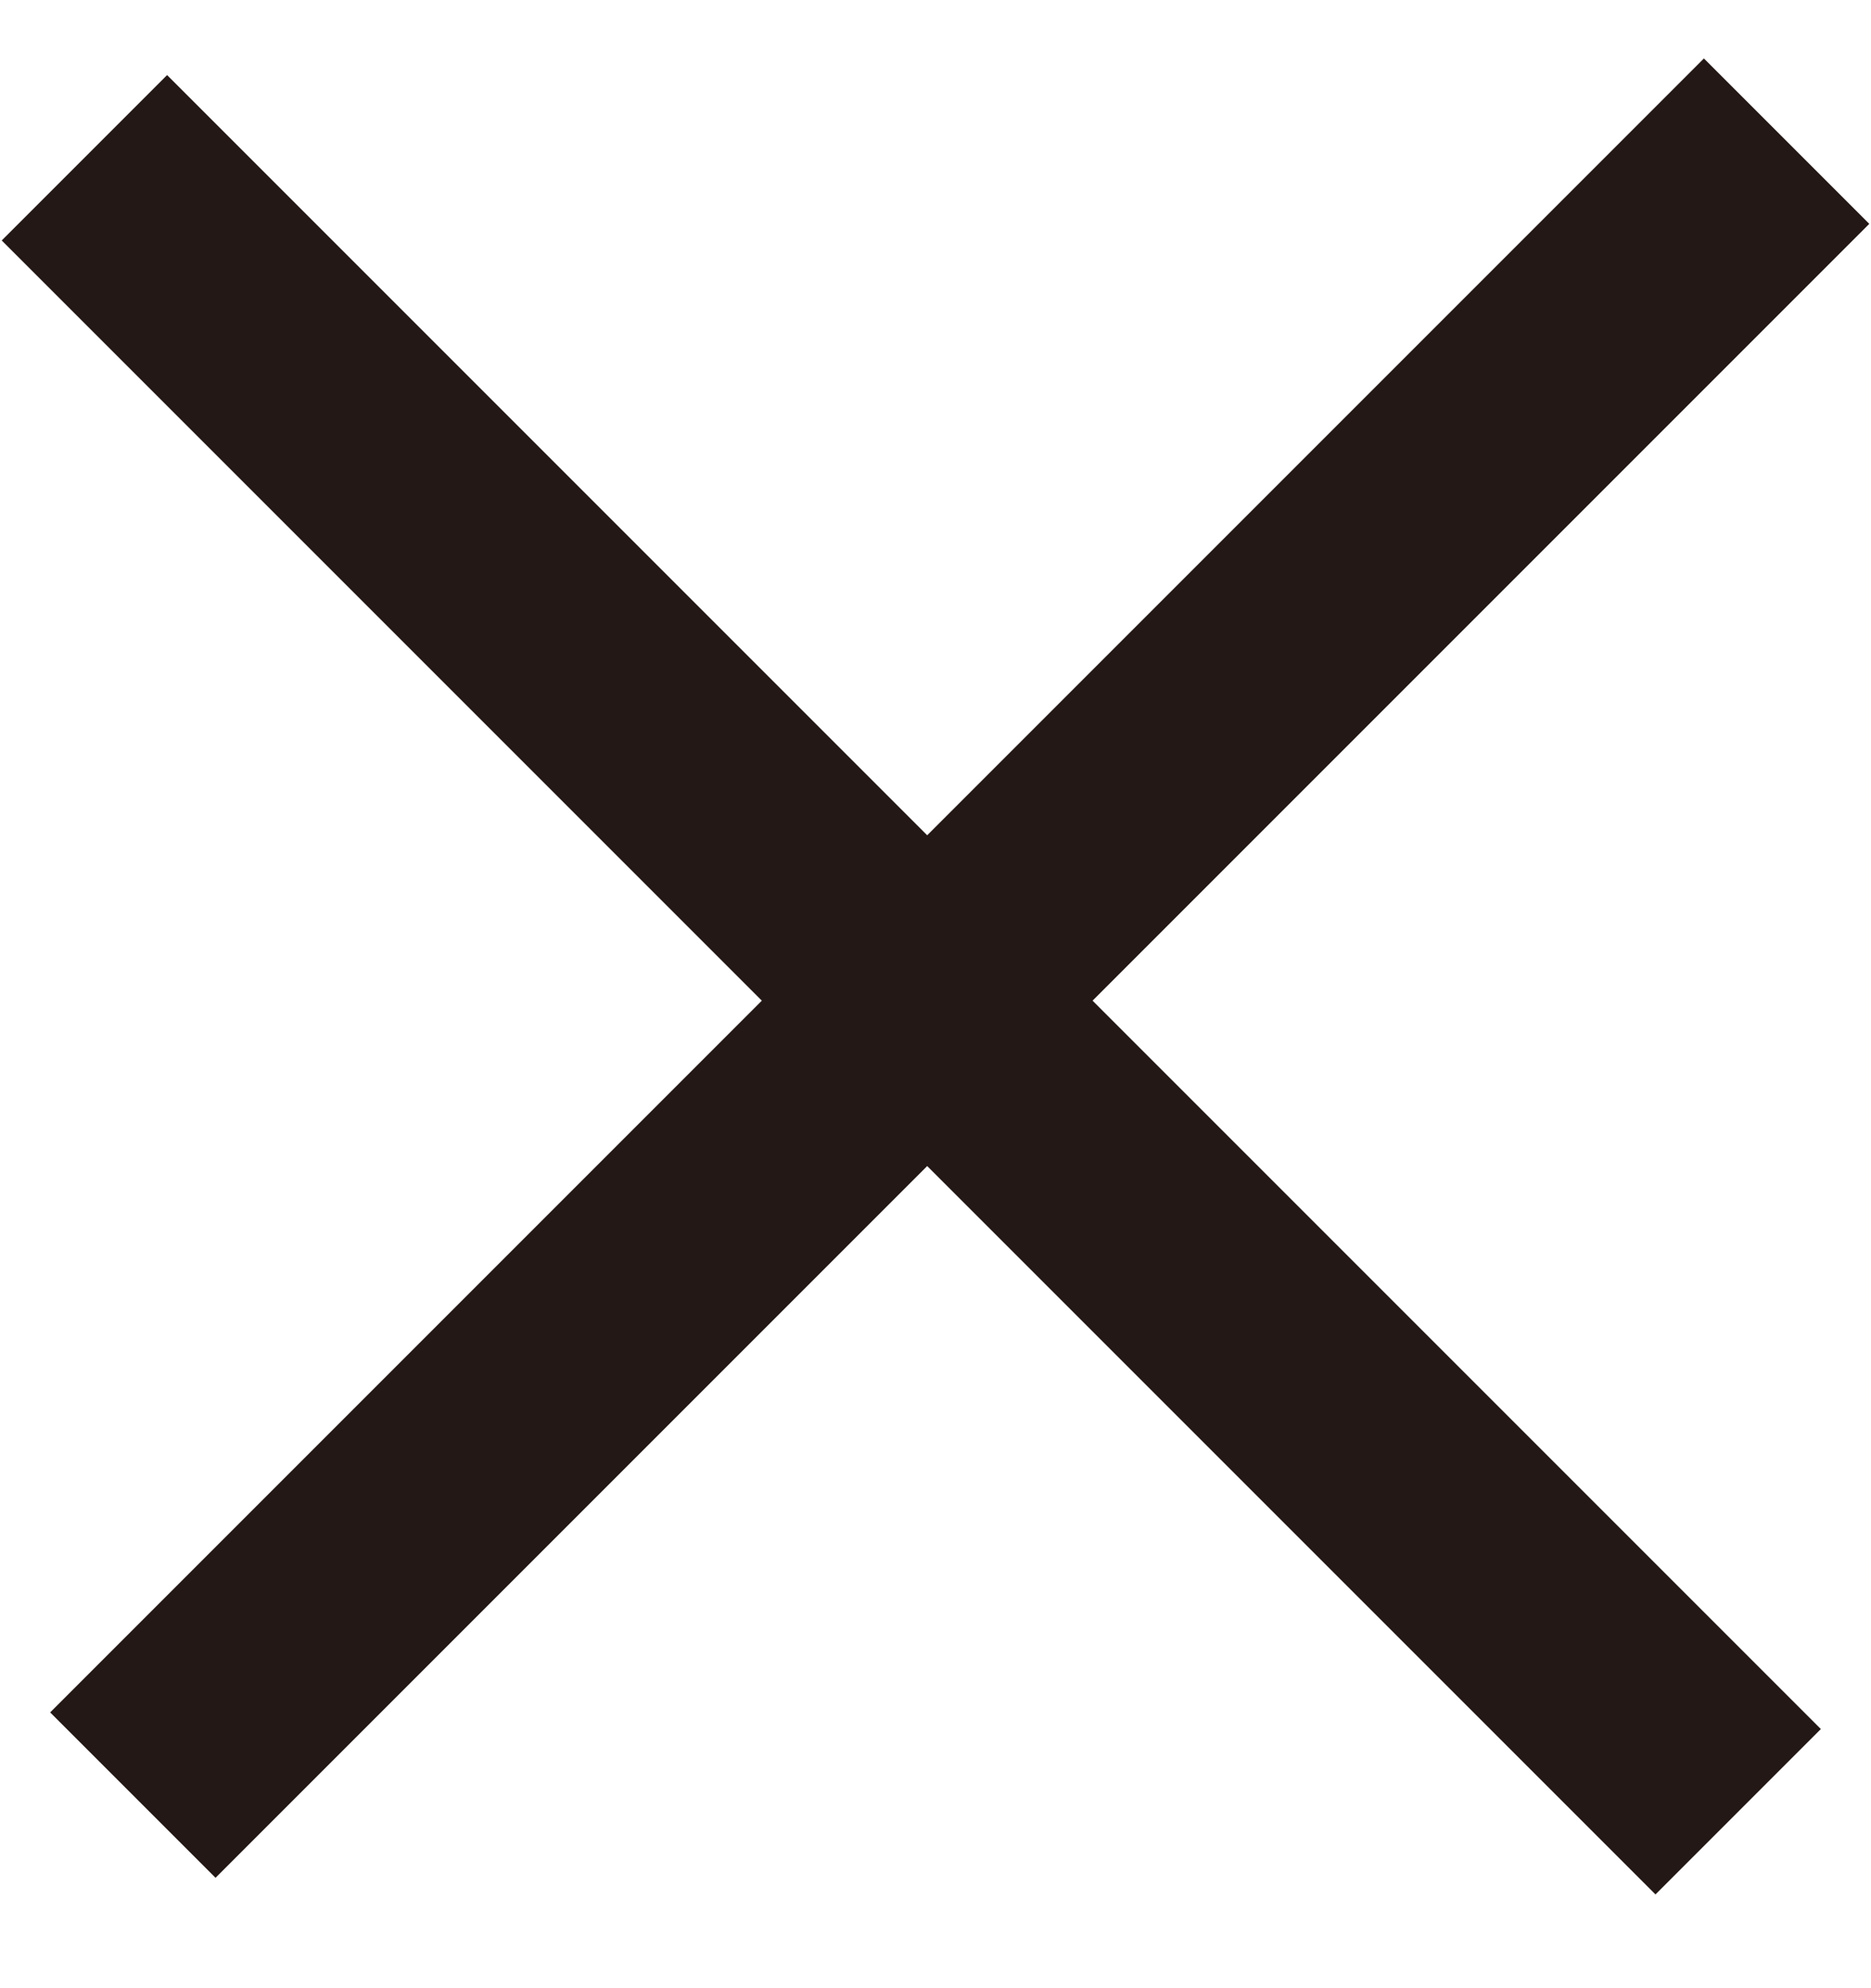
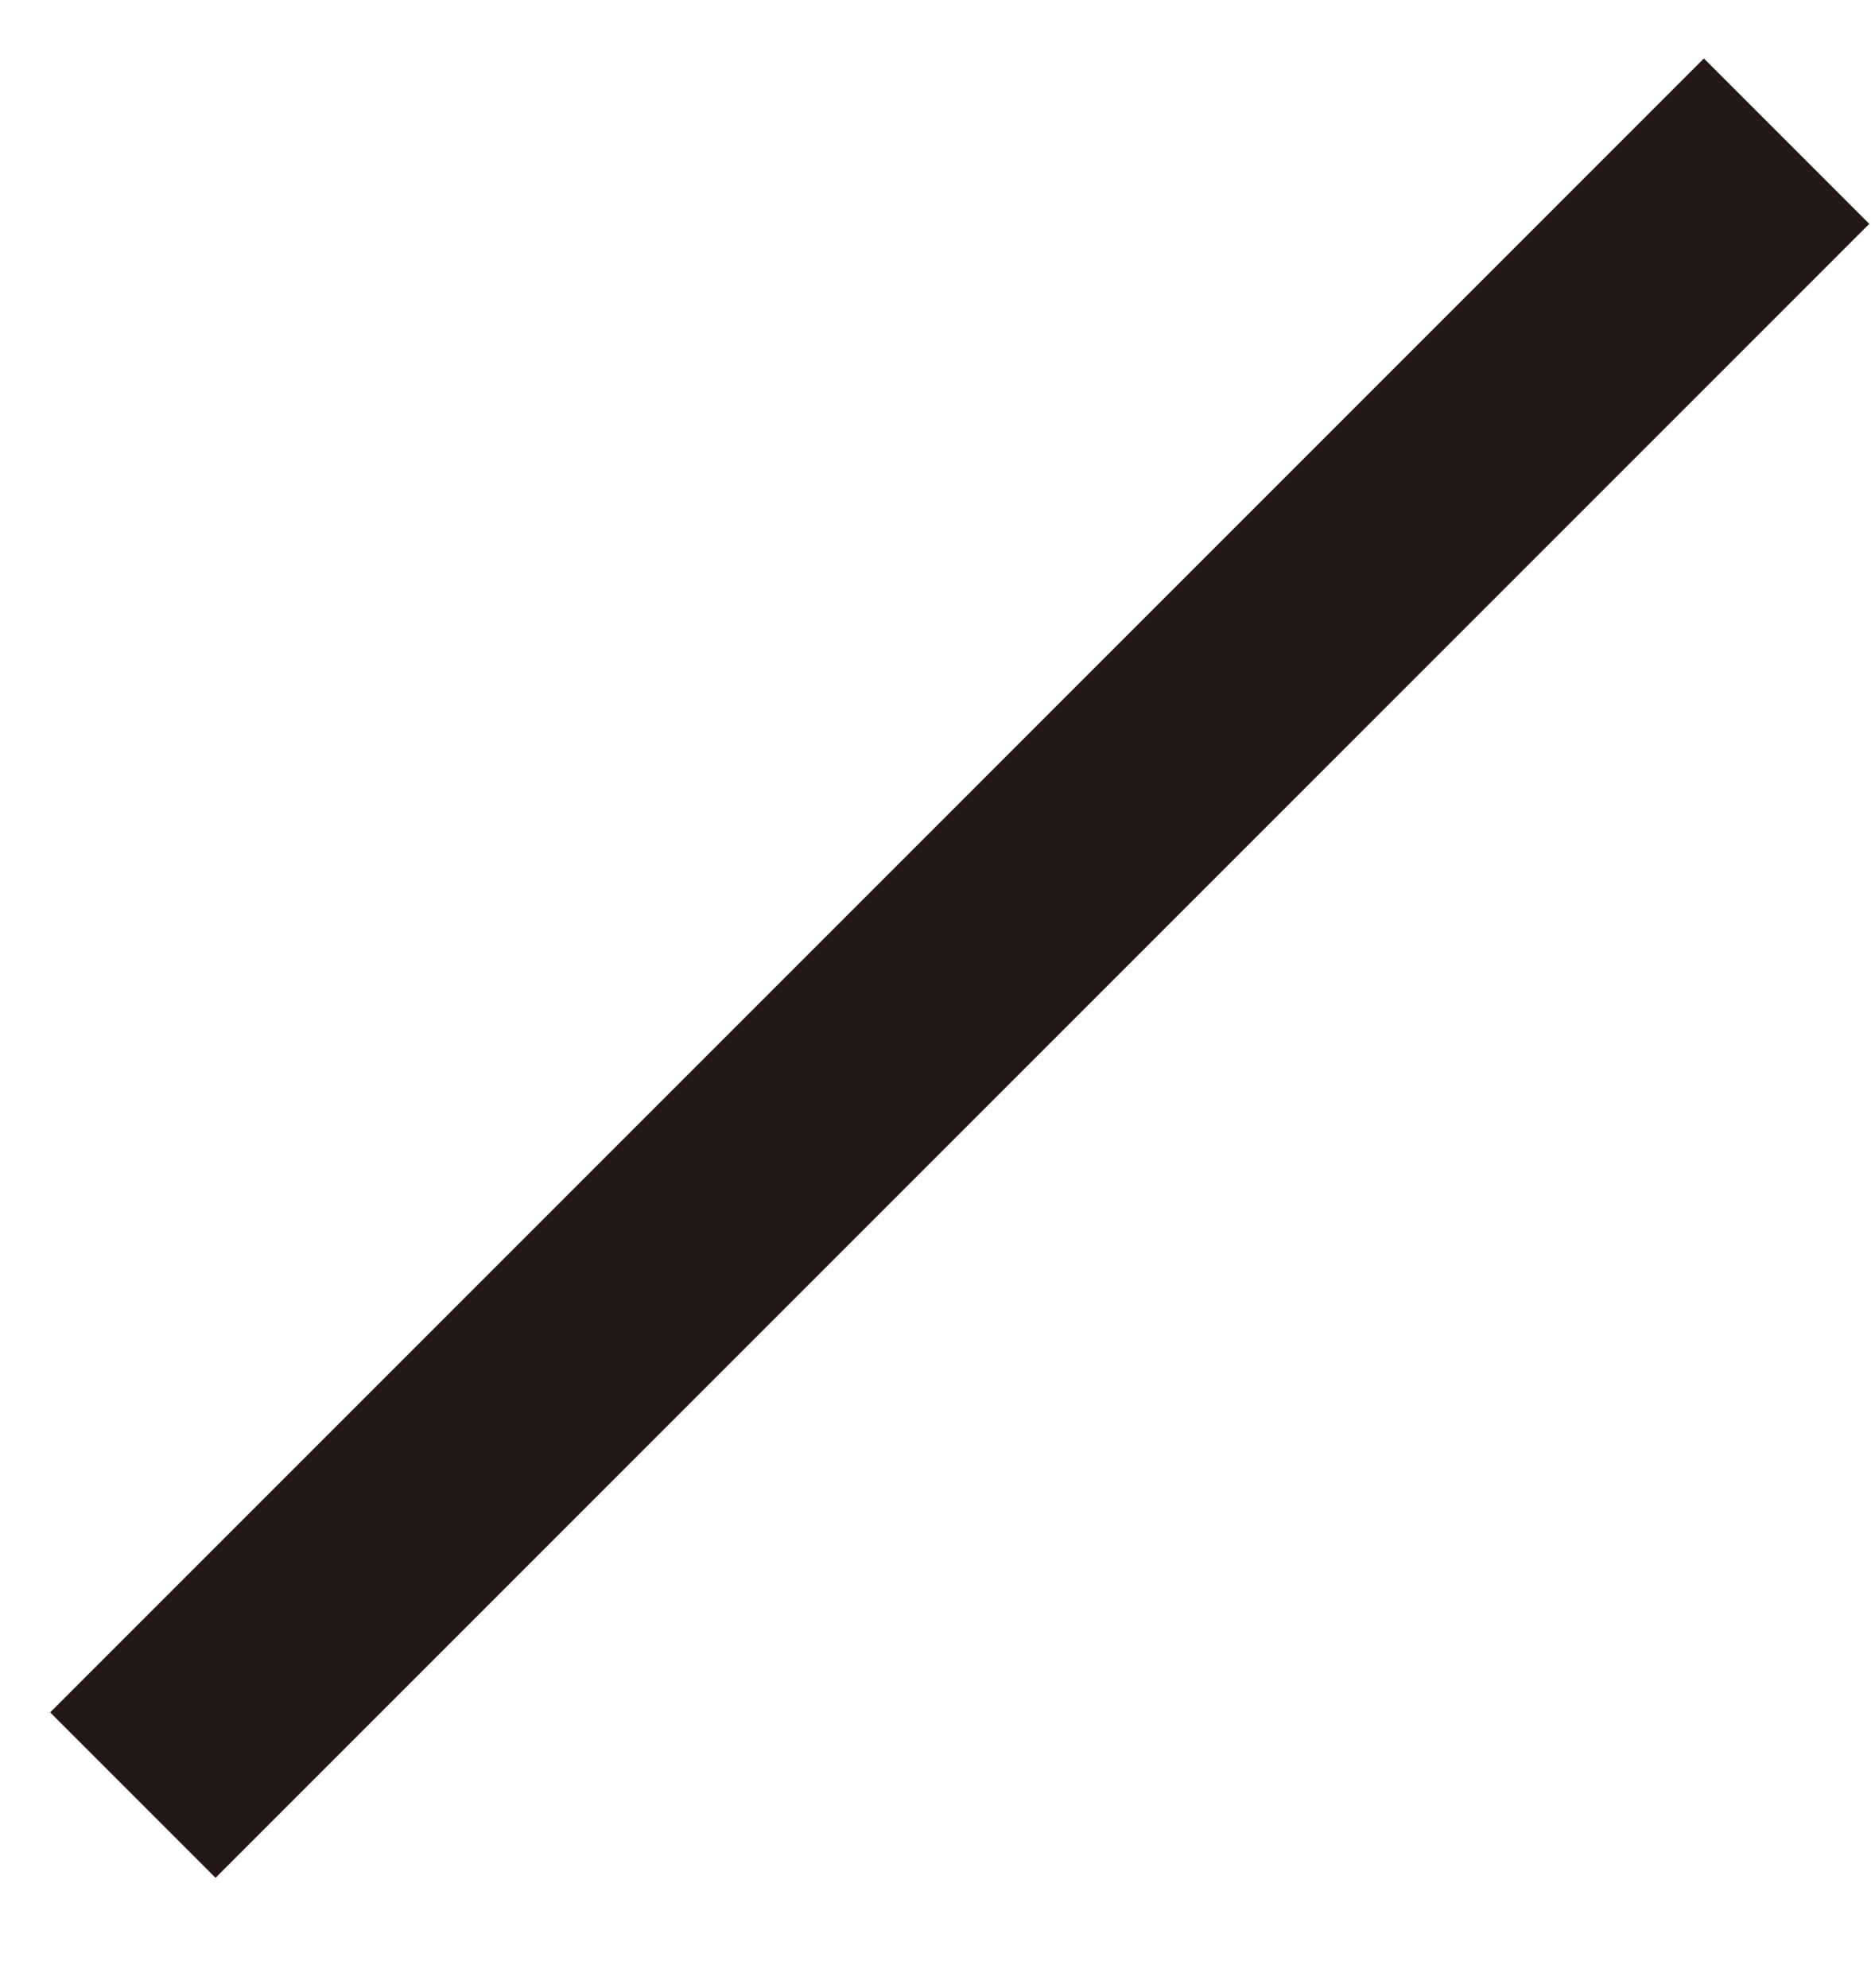
<svg xmlns="http://www.w3.org/2000/svg" width="16" height="17" viewBox="0 0 16 17" fill="none">
  <rect x="0.429" y="14.642" width="20" height="2" transform="rotate(-45 0.429 14.642)" fill="#231815" />
-   <rect x="1.429" y="0.642" width="20" height="2" transform="rotate(45 1.429 0.642)" fill="#231815" />
</svg>